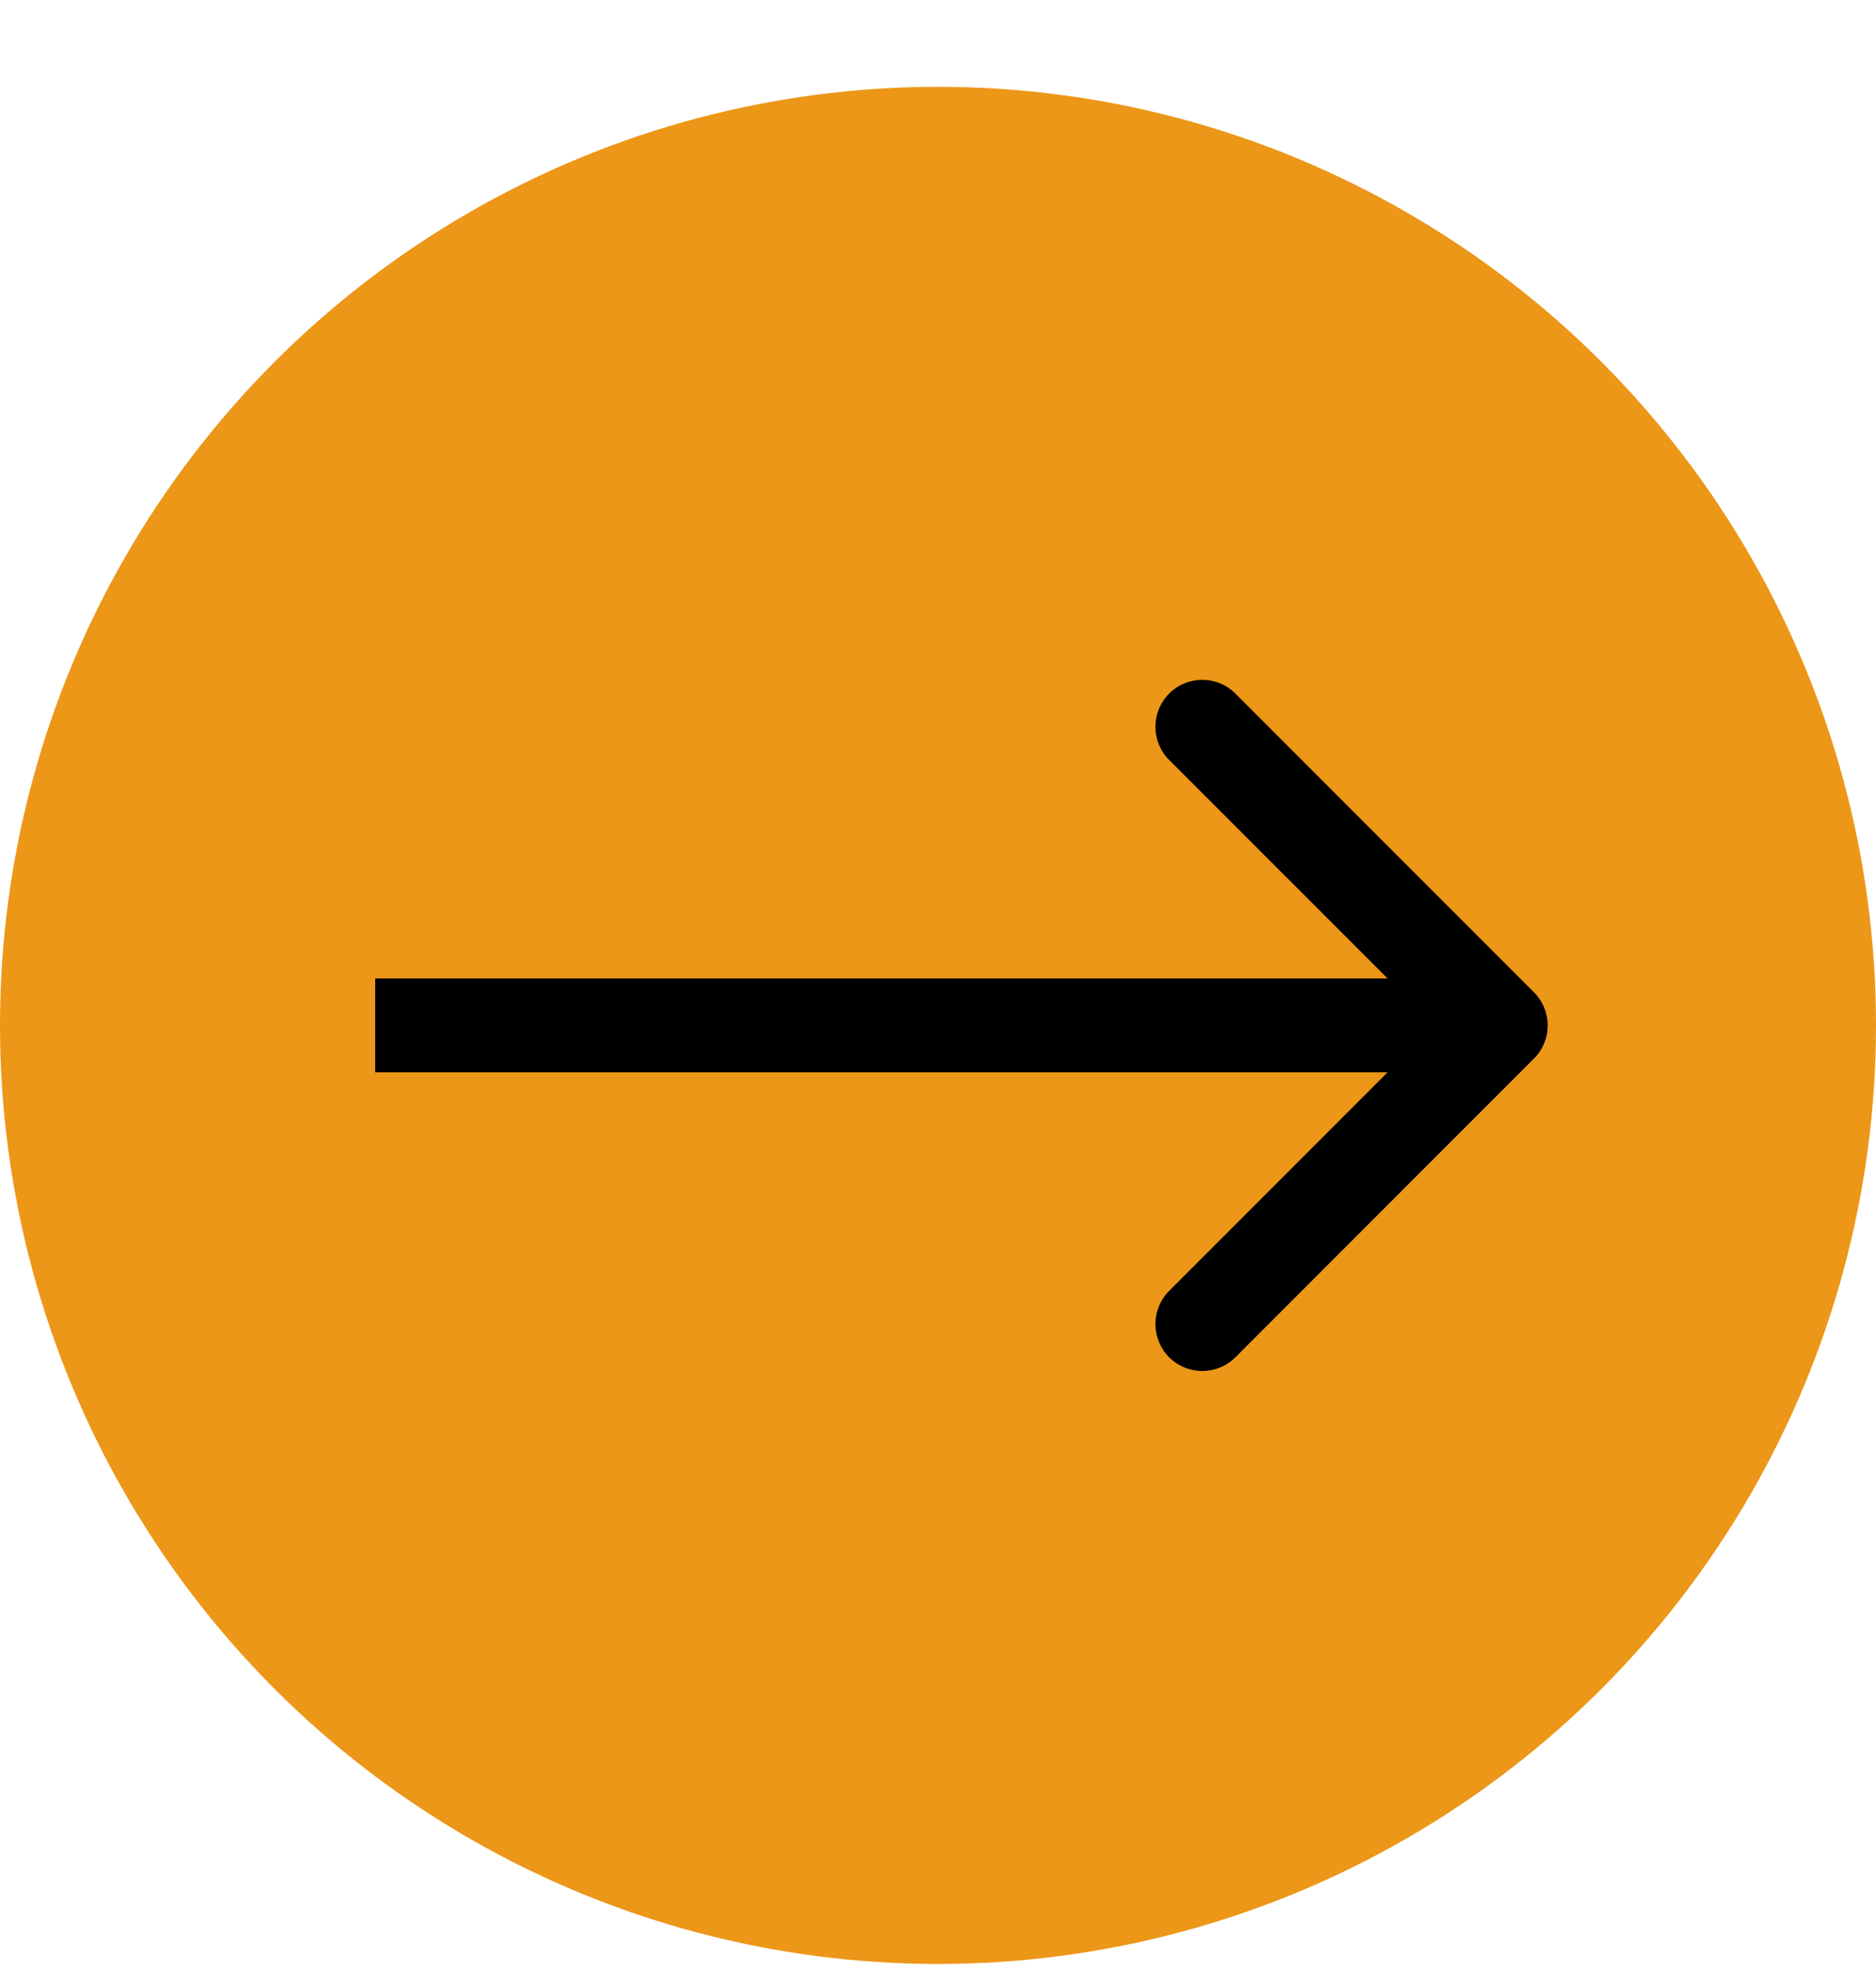
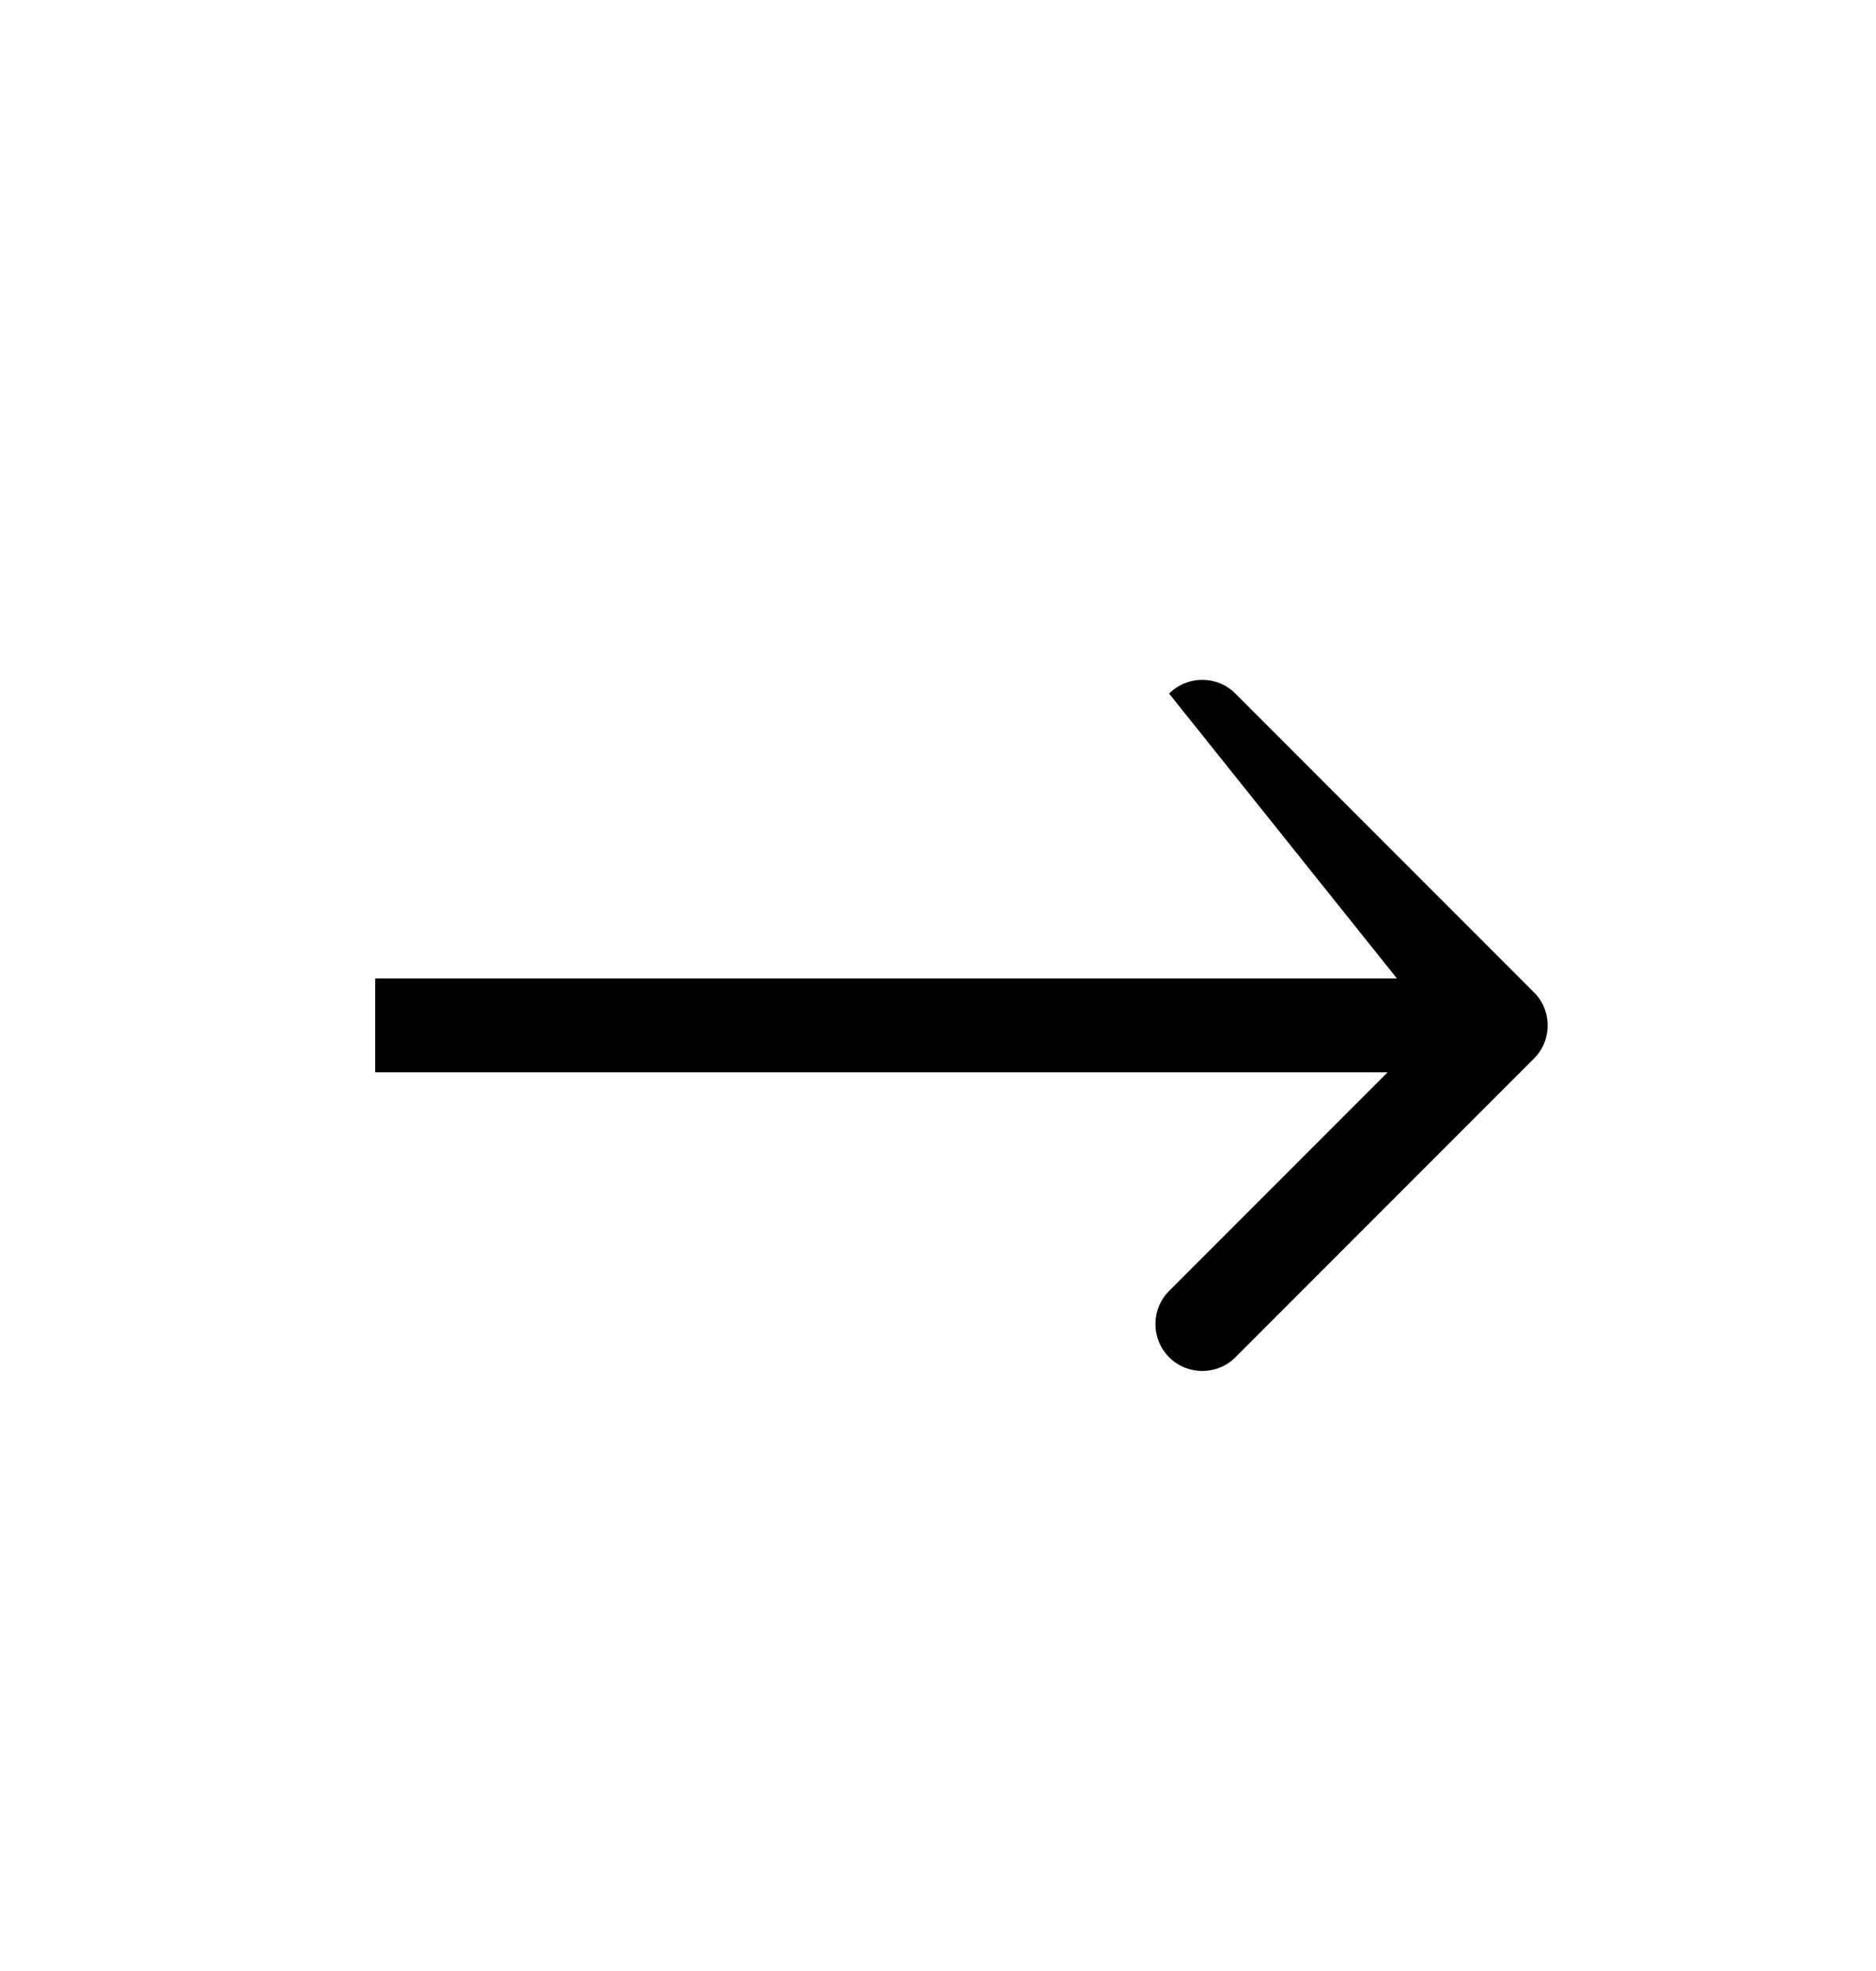
<svg xmlns="http://www.w3.org/2000/svg" width="20" height="21" viewBox="0 0 20 21" fill="none">
-   <circle cx="10" cy="10.925" r="10" fill="#EC9718" />
-   <path d="M16.353 11.279C16.549 11.084 16.549 10.767 16.353 10.572L13.171 7.39C12.976 7.194 12.659 7.194 12.464 7.39C12.269 7.585 12.269 7.902 12.464 8.097L15.293 10.925L12.464 13.754C12.269 13.949 12.269 14.265 12.464 14.461C12.659 14.656 12.976 14.656 13.171 14.461L16.353 11.279ZM4 11.425L16 11.425V10.425L4 10.425V11.425Z" fill="black" />
+   <path d="M16.353 11.279C16.549 11.084 16.549 10.767 16.353 10.572L13.171 7.39C12.976 7.194 12.659 7.194 12.464 7.39L15.293 10.925L12.464 13.754C12.269 13.949 12.269 14.265 12.464 14.461C12.659 14.656 12.976 14.656 13.171 14.461L16.353 11.279ZM4 11.425L16 11.425V10.425L4 10.425V11.425Z" fill="black" />
</svg>